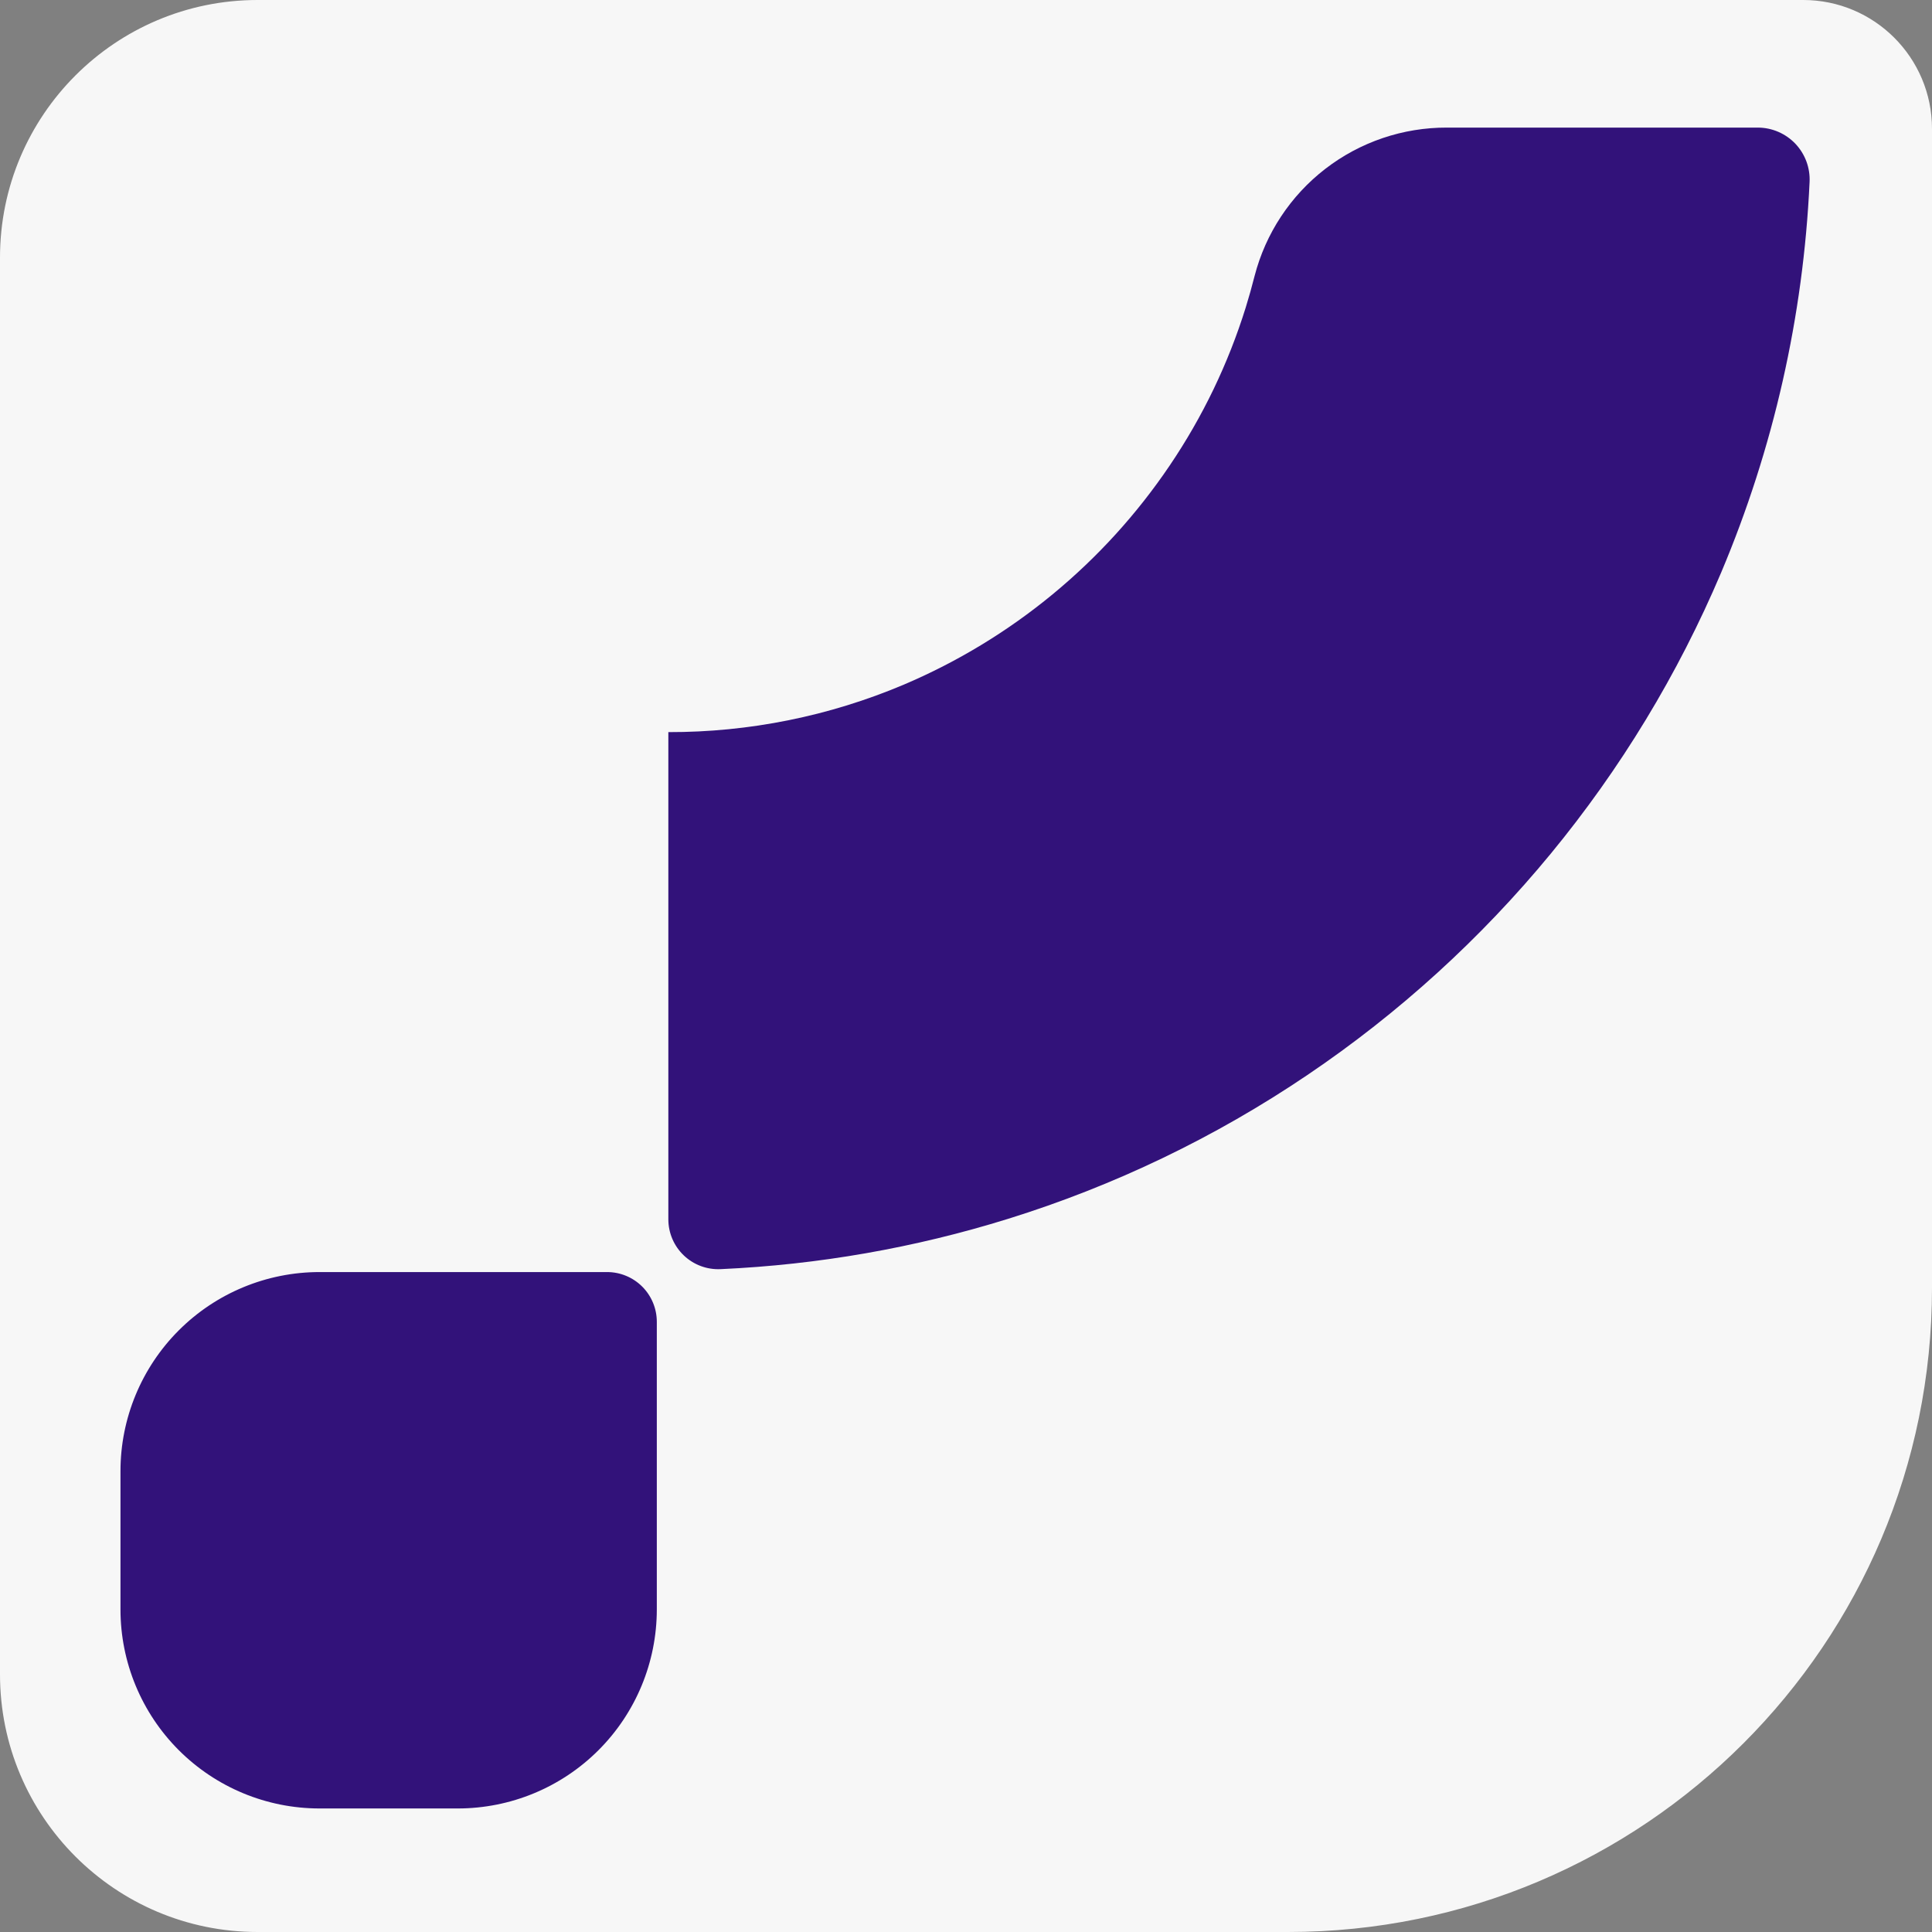
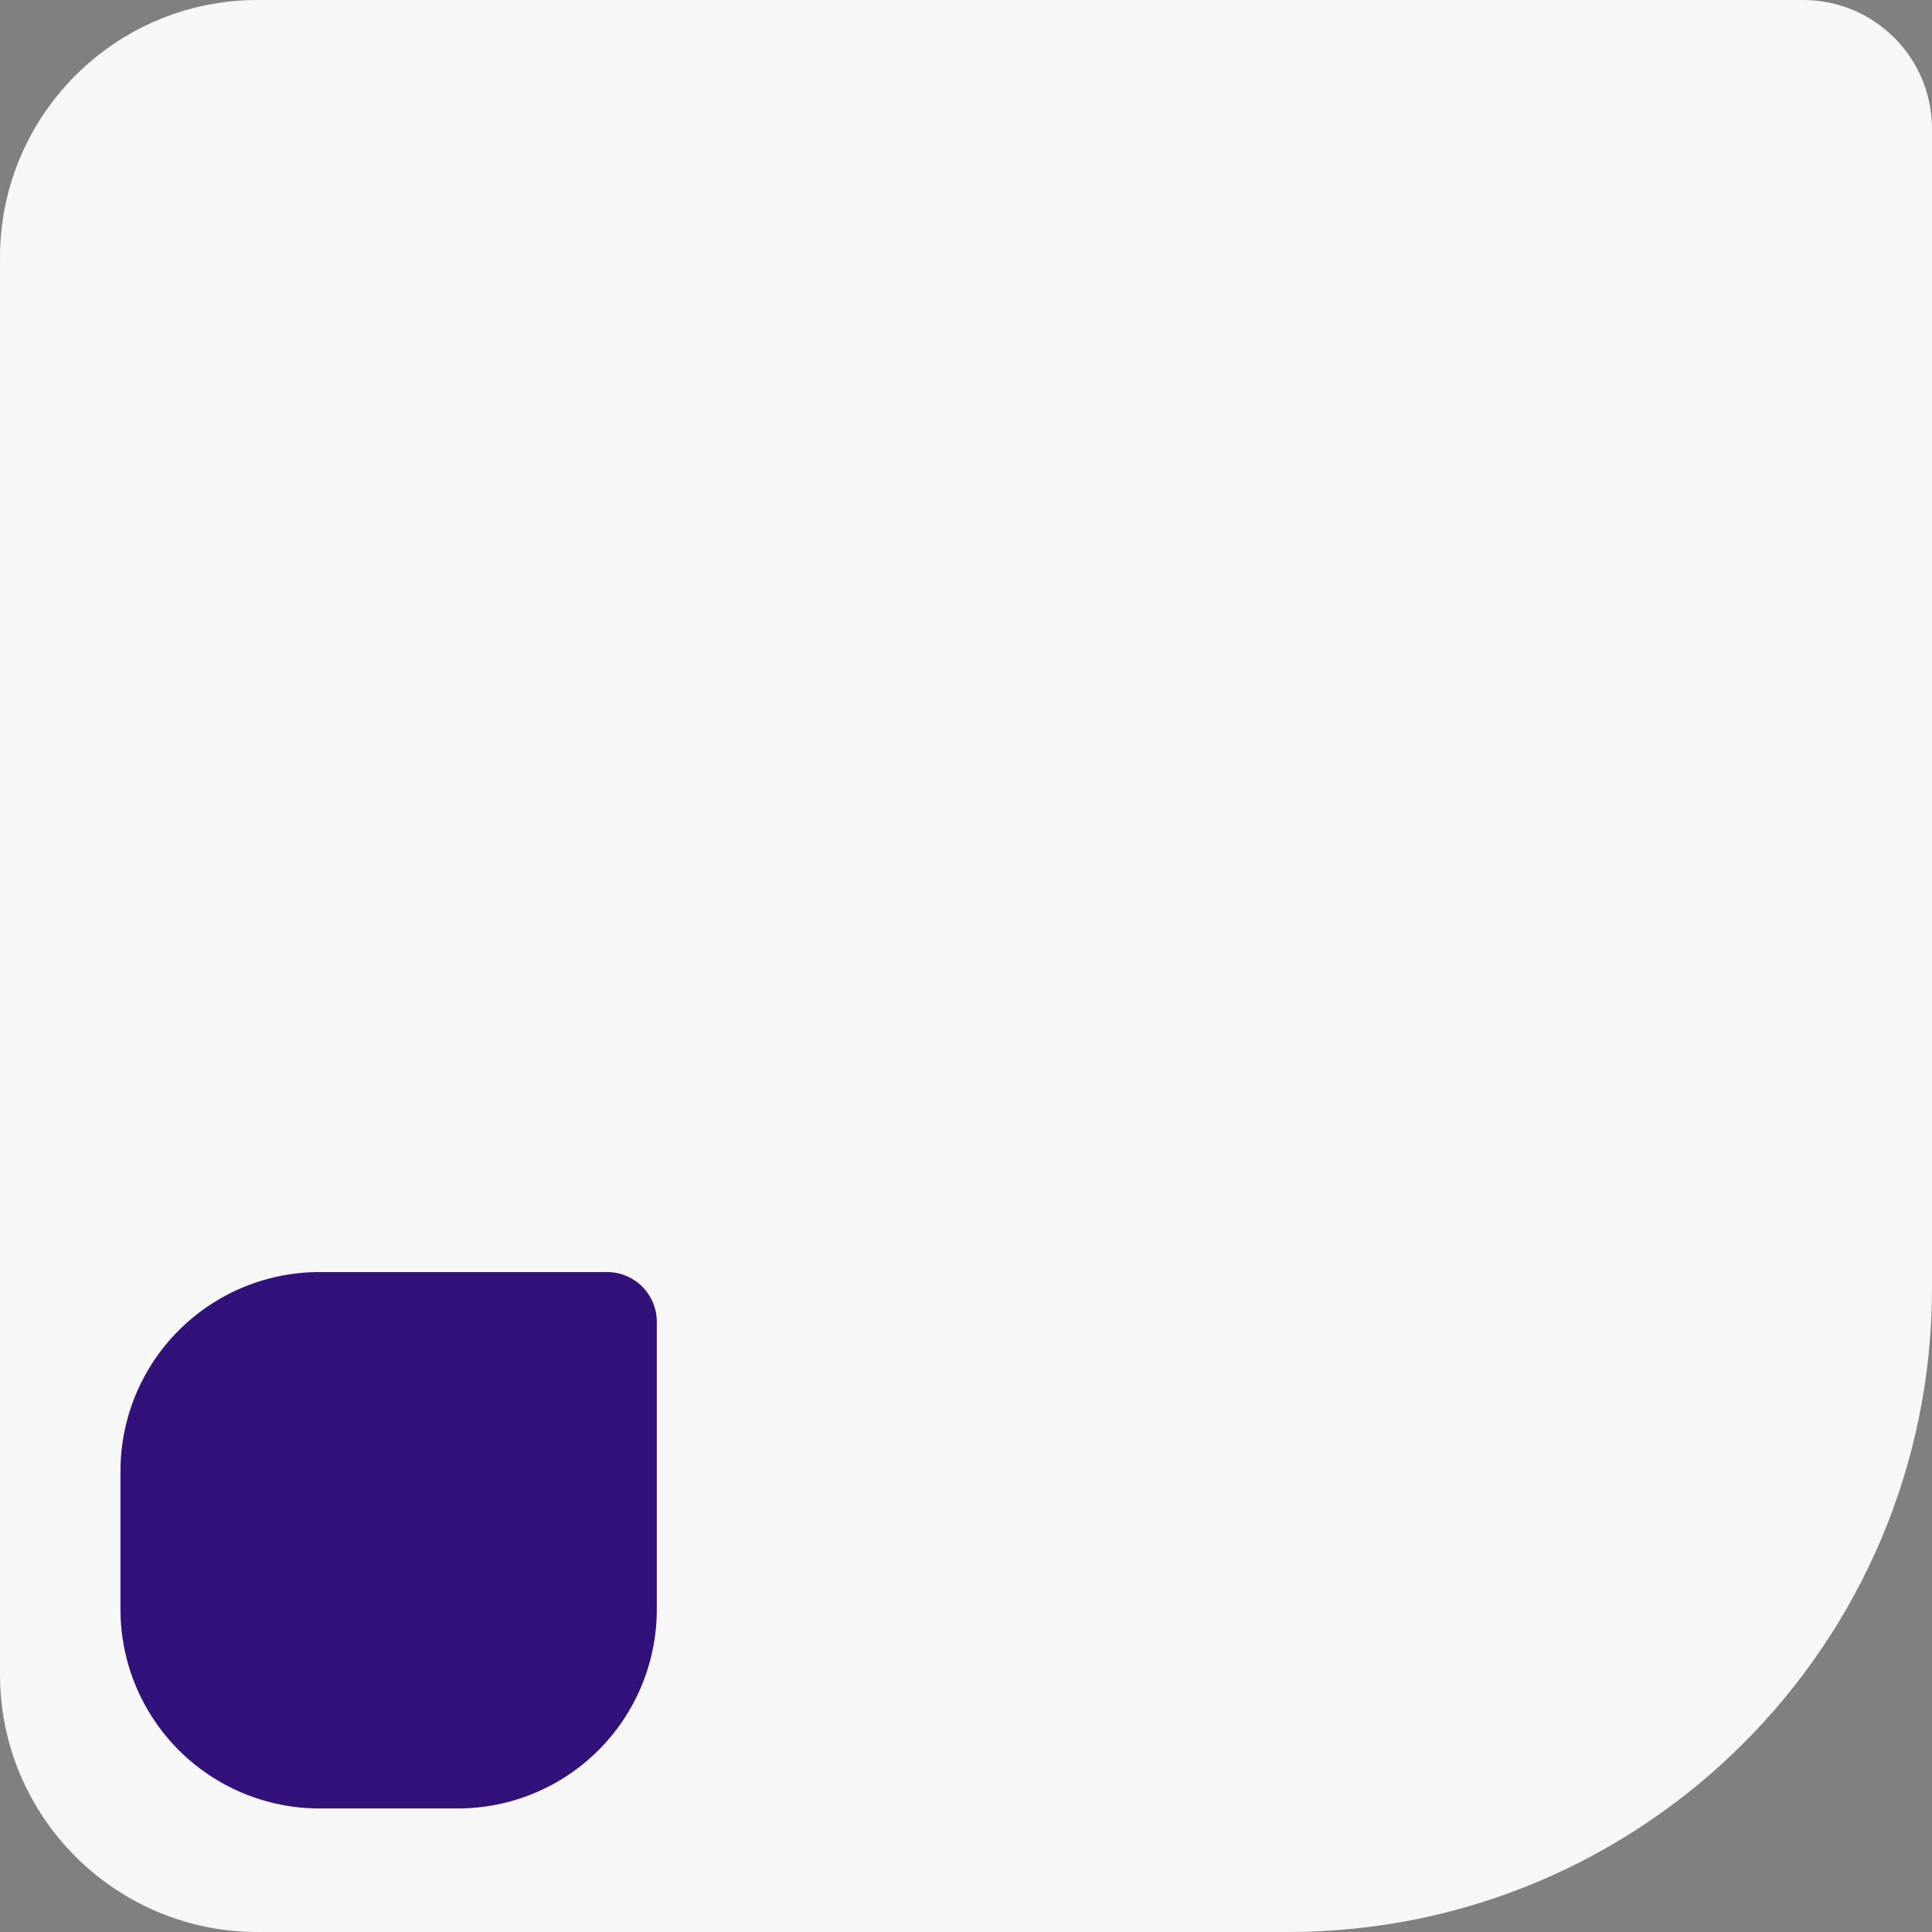
<svg xmlns="http://www.w3.org/2000/svg" width="300" height="300" viewBox="0 0 300 300" fill="none">
  <rect x="0" y="0" width="300" height="300" fill="#808080" stroke="none" />
  <path d="M0 40C0 17.909 17.909 0 40 0H280C291.046 0 300 8.954 300 20V200C300 255.228 255.228 300 200 300H40C17.909 300 0 282.091 0 260V40Z" fill="#F7F7F7" />
  <path d="M71.081 280.817H49.592C41.401 280.811 33.547 277.554 27.757 271.761C21.966 265.967 18.711 258.113 18.708 249.921V228.433C18.708 220.235 21.965 212.374 27.761 206.577C33.557 200.781 41.419 197.525 49.616 197.525H94.265C96.314 197.525 98.278 198.338 99.727 199.787C101.175 201.236 101.989 203.2 101.989 205.249V249.909C101.989 258.107 98.733 265.968 92.936 271.765C87.14 277.561 79.278 280.817 71.081 280.817Z" fill="#32127A" />
-   <path d="M103.78 113.683C116.323 113.71 128.744 111.209 140.299 106.329C157.082 99.21 171.442 87.379 181.641 72.269C186.751 64.716 190.725 56.455 193.436 47.748C193.937 46.136 194.391 44.513 194.809 42.865C196.52 36.249 200.386 30.391 205.797 26.216C211.208 22.042 217.856 19.789 224.69 19.813H272.968C274.057 19.816 275.134 20.041 276.134 20.472C277.134 20.904 278.037 21.533 278.787 22.323C279.536 23.113 280.118 24.047 280.497 25.068C280.876 26.09 281.044 27.177 280.99 28.265C280.03 49.128 275.382 69.657 267.262 88.899C253.837 120.572 231.519 147.675 203.01 166.927C188.69 176.606 173.028 184.132 156.523 189.263C142.051 193.765 127.062 196.389 111.922 197.071C110.873 197.124 109.823 196.964 108.838 196.599C107.853 196.235 106.952 195.674 106.191 194.95C105.429 194.226 104.823 193.356 104.408 192.39C103.994 191.425 103.78 190.386 103.78 189.335V113.683Z" fill="#32127A" />
</svg>